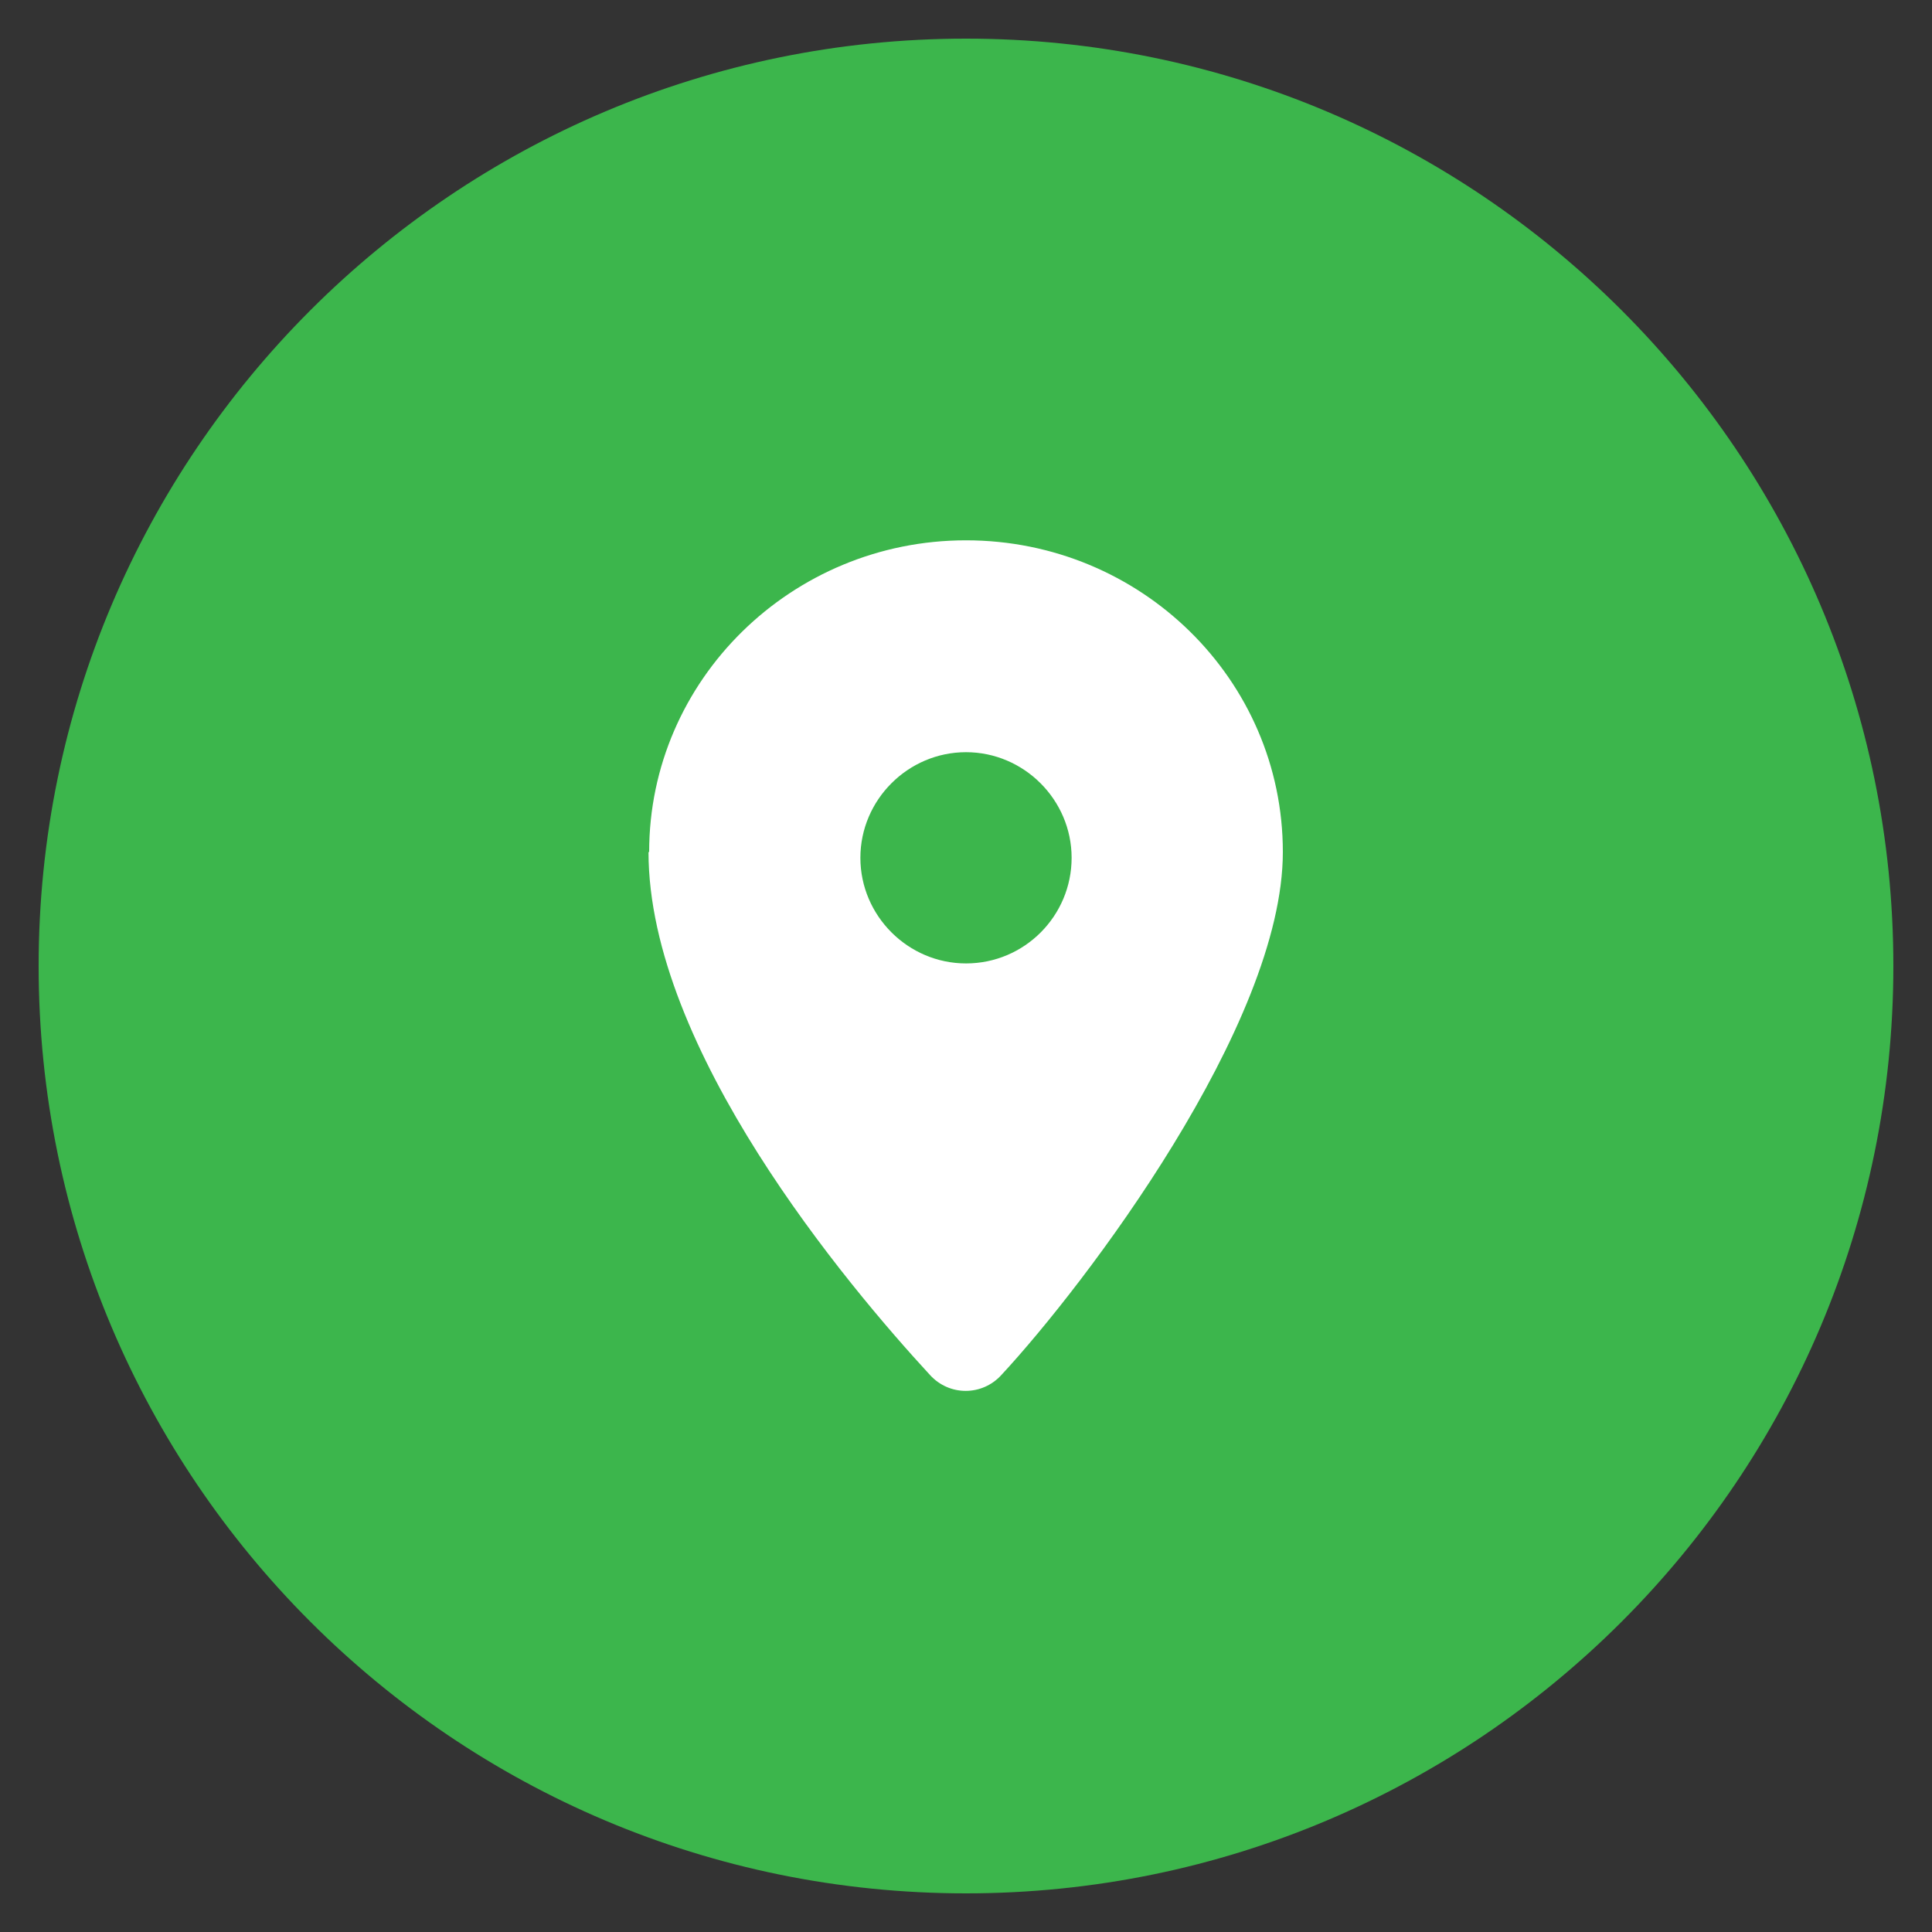
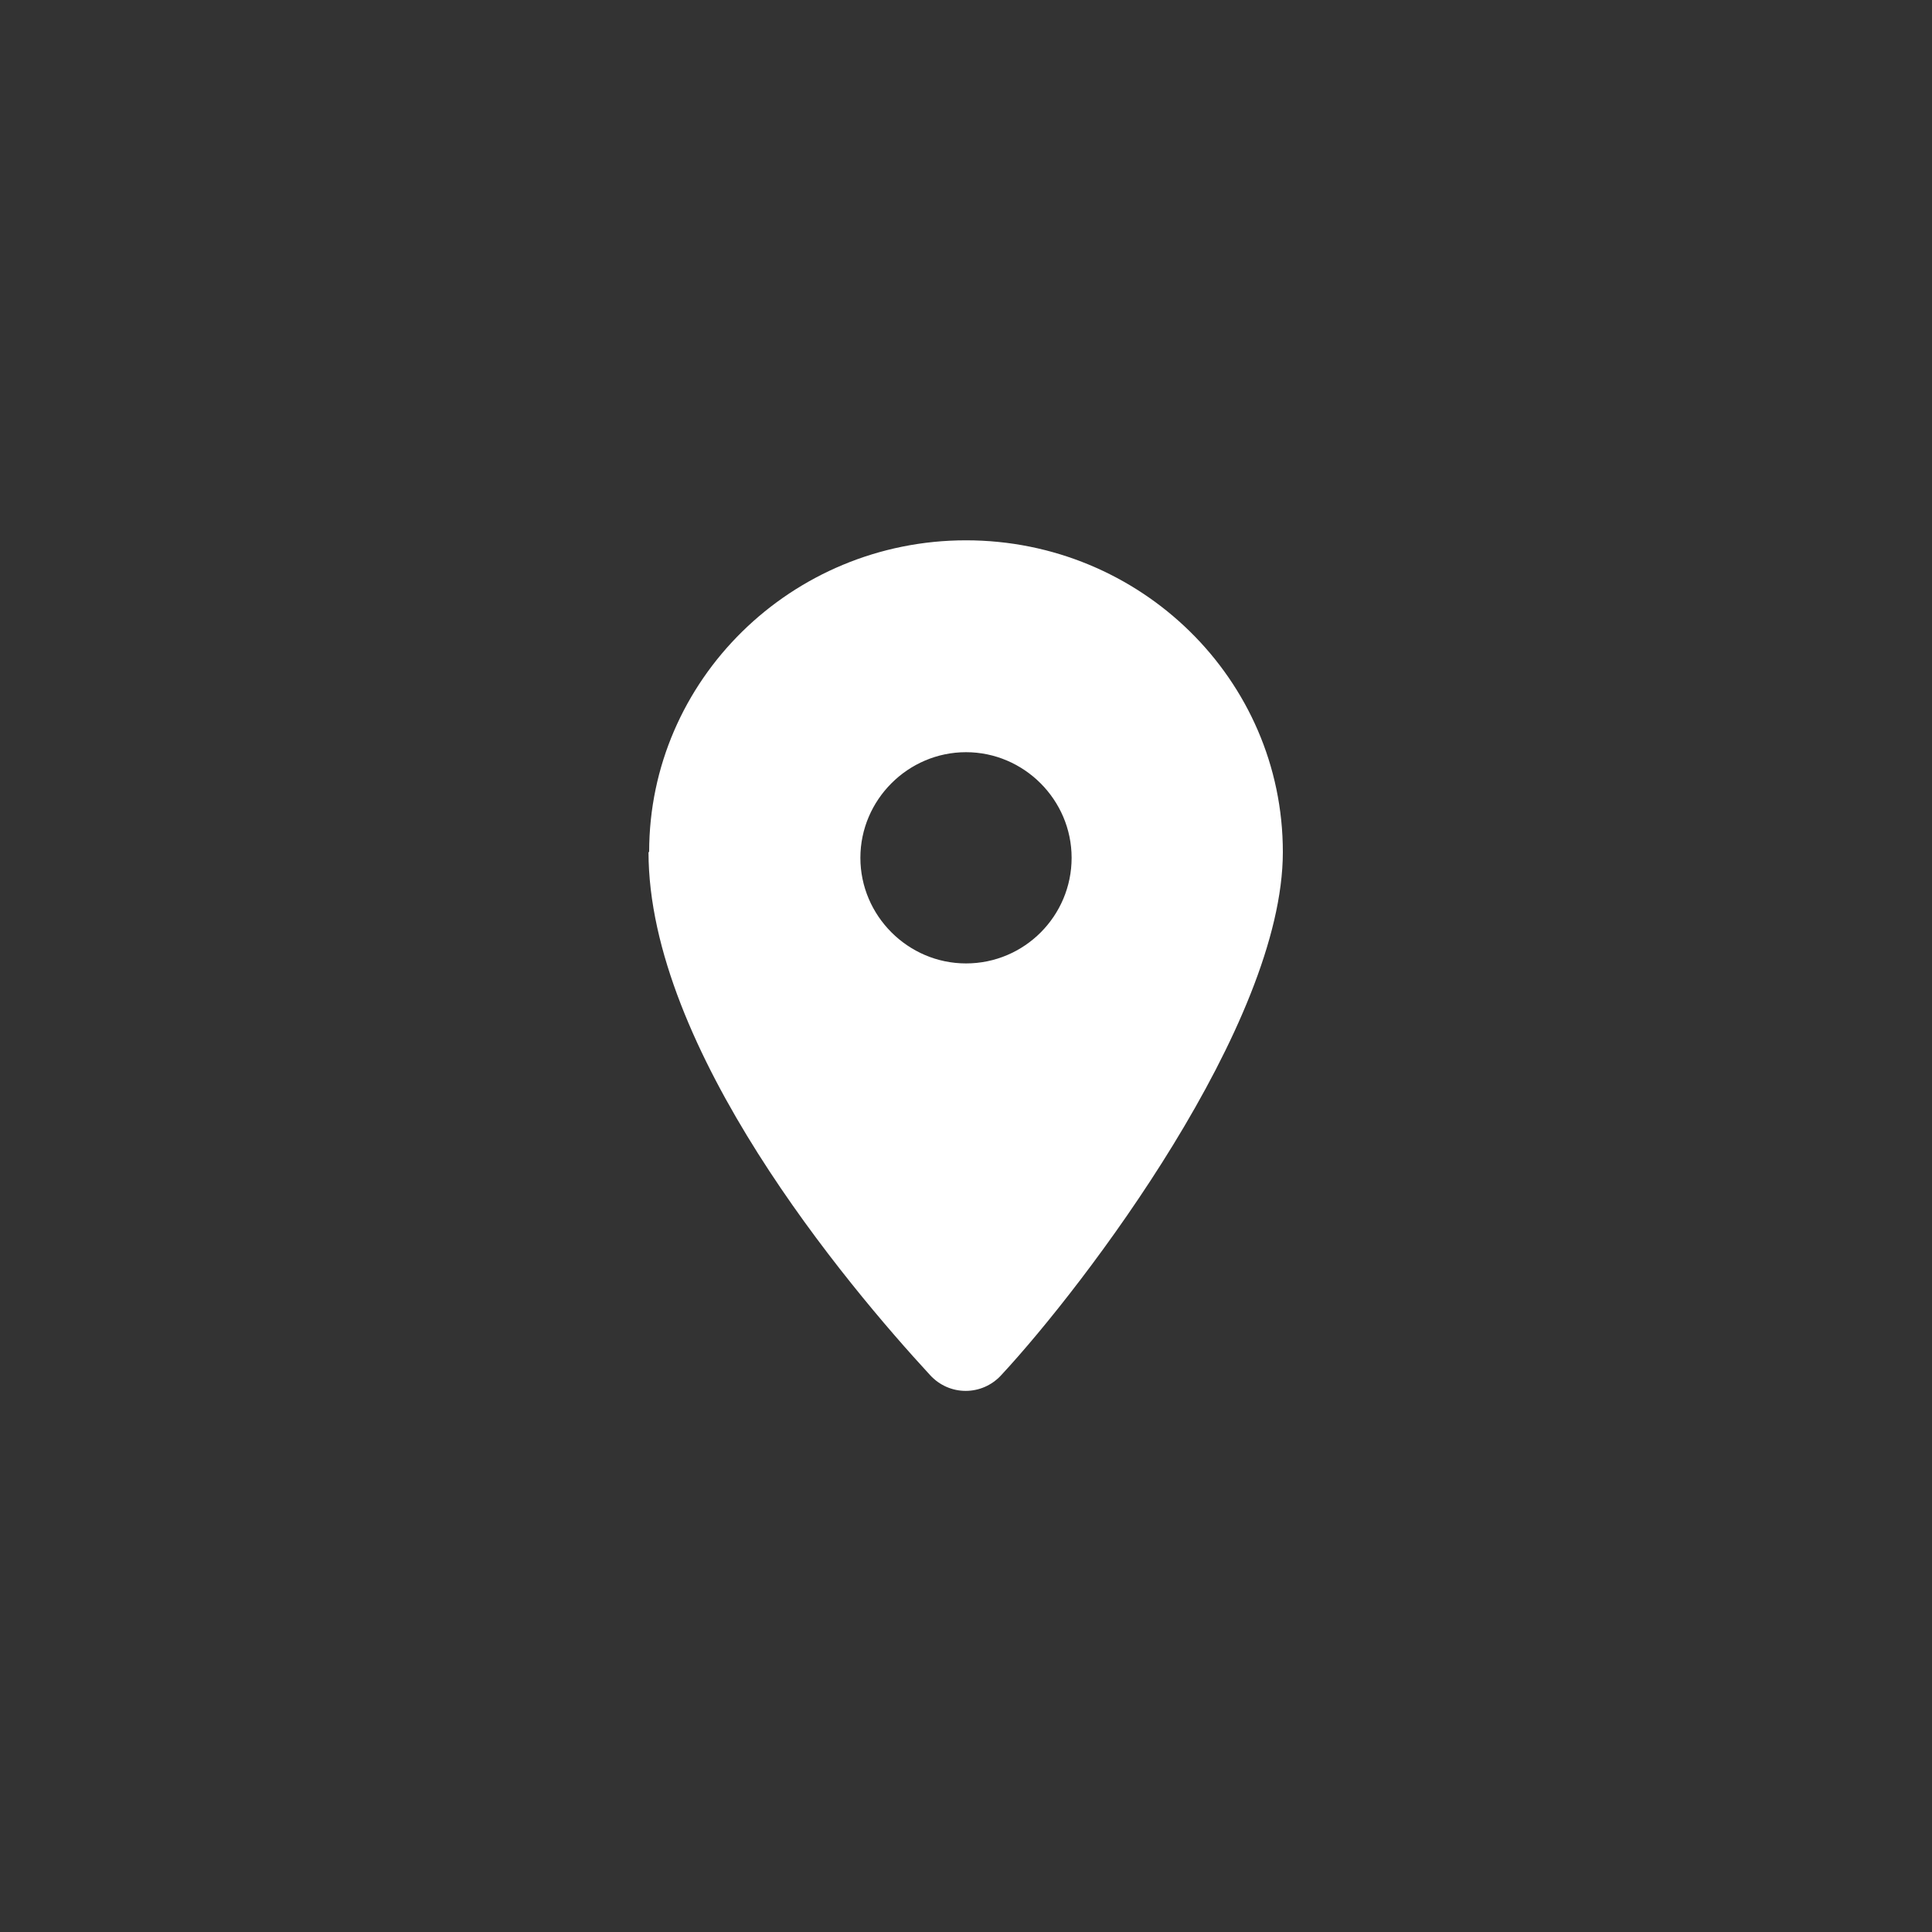
<svg xmlns="http://www.w3.org/2000/svg" id="Layer_1" version="1.1" viewBox="0 0 300 300">
  <rect x="0" y="0" width="300" height="300" fill="#333333" stroke="none" />
  <defs>
    <style>
      .st0 {
        fill: #fff;
      }

      .st1 {
        fill: #3cb64c;
      }
    </style>
  </defs>
-   <path class="st1" d="M150,294c79.5,0,144-64.5,144-144S229.5,6,150,6,6,70.5,6,150s64.5,144,144,144" />
  <path class="st0" d="M150,149.6c9.1,0,16.4-7.4,16.4-16.4s-7.4-16.4-16.4-16.4-16.4,7.4-16.4,16.4,7.4,16.4,16.4,16.4M100.8,132.3c0-26.7,22.1-48.4,49.2-48.4s49.2,21.6,49.2,48.4-30.8,67.3-43.7,81.2c-3,3.3-8.1,3.3-11.1,0-12.9-14-43.7-50.6-43.7-81.2h0Z" />
</svg>